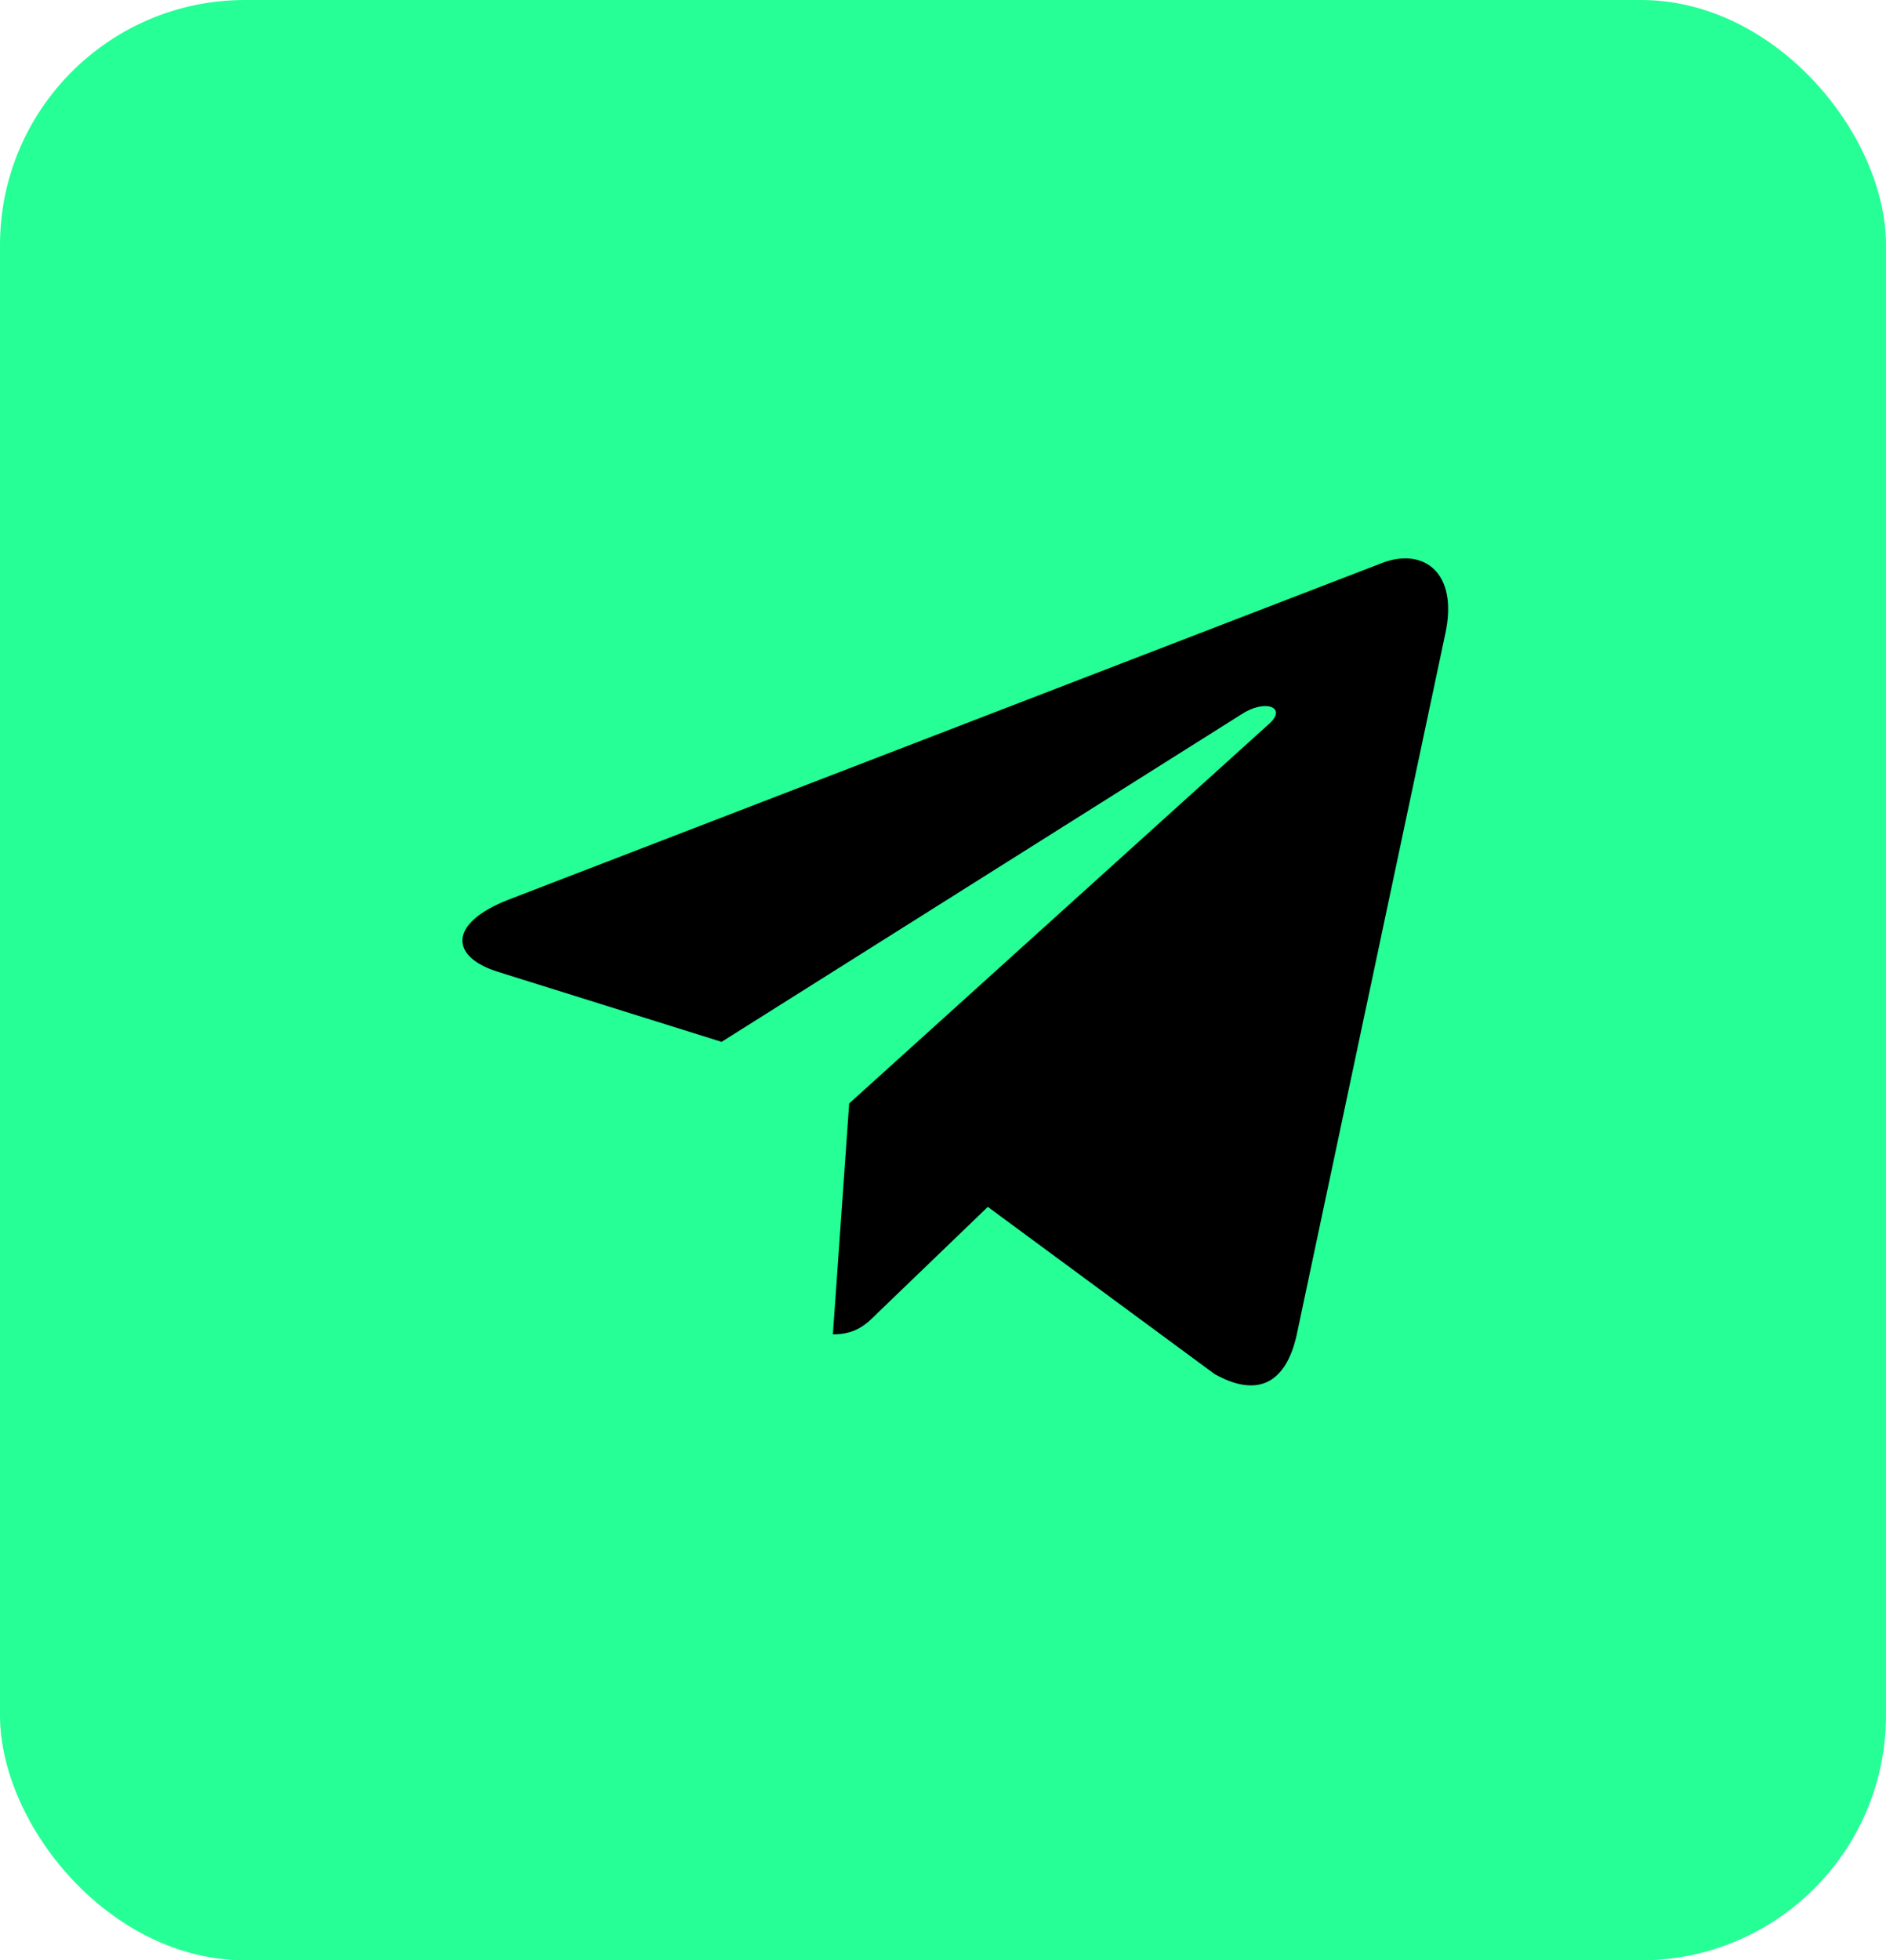
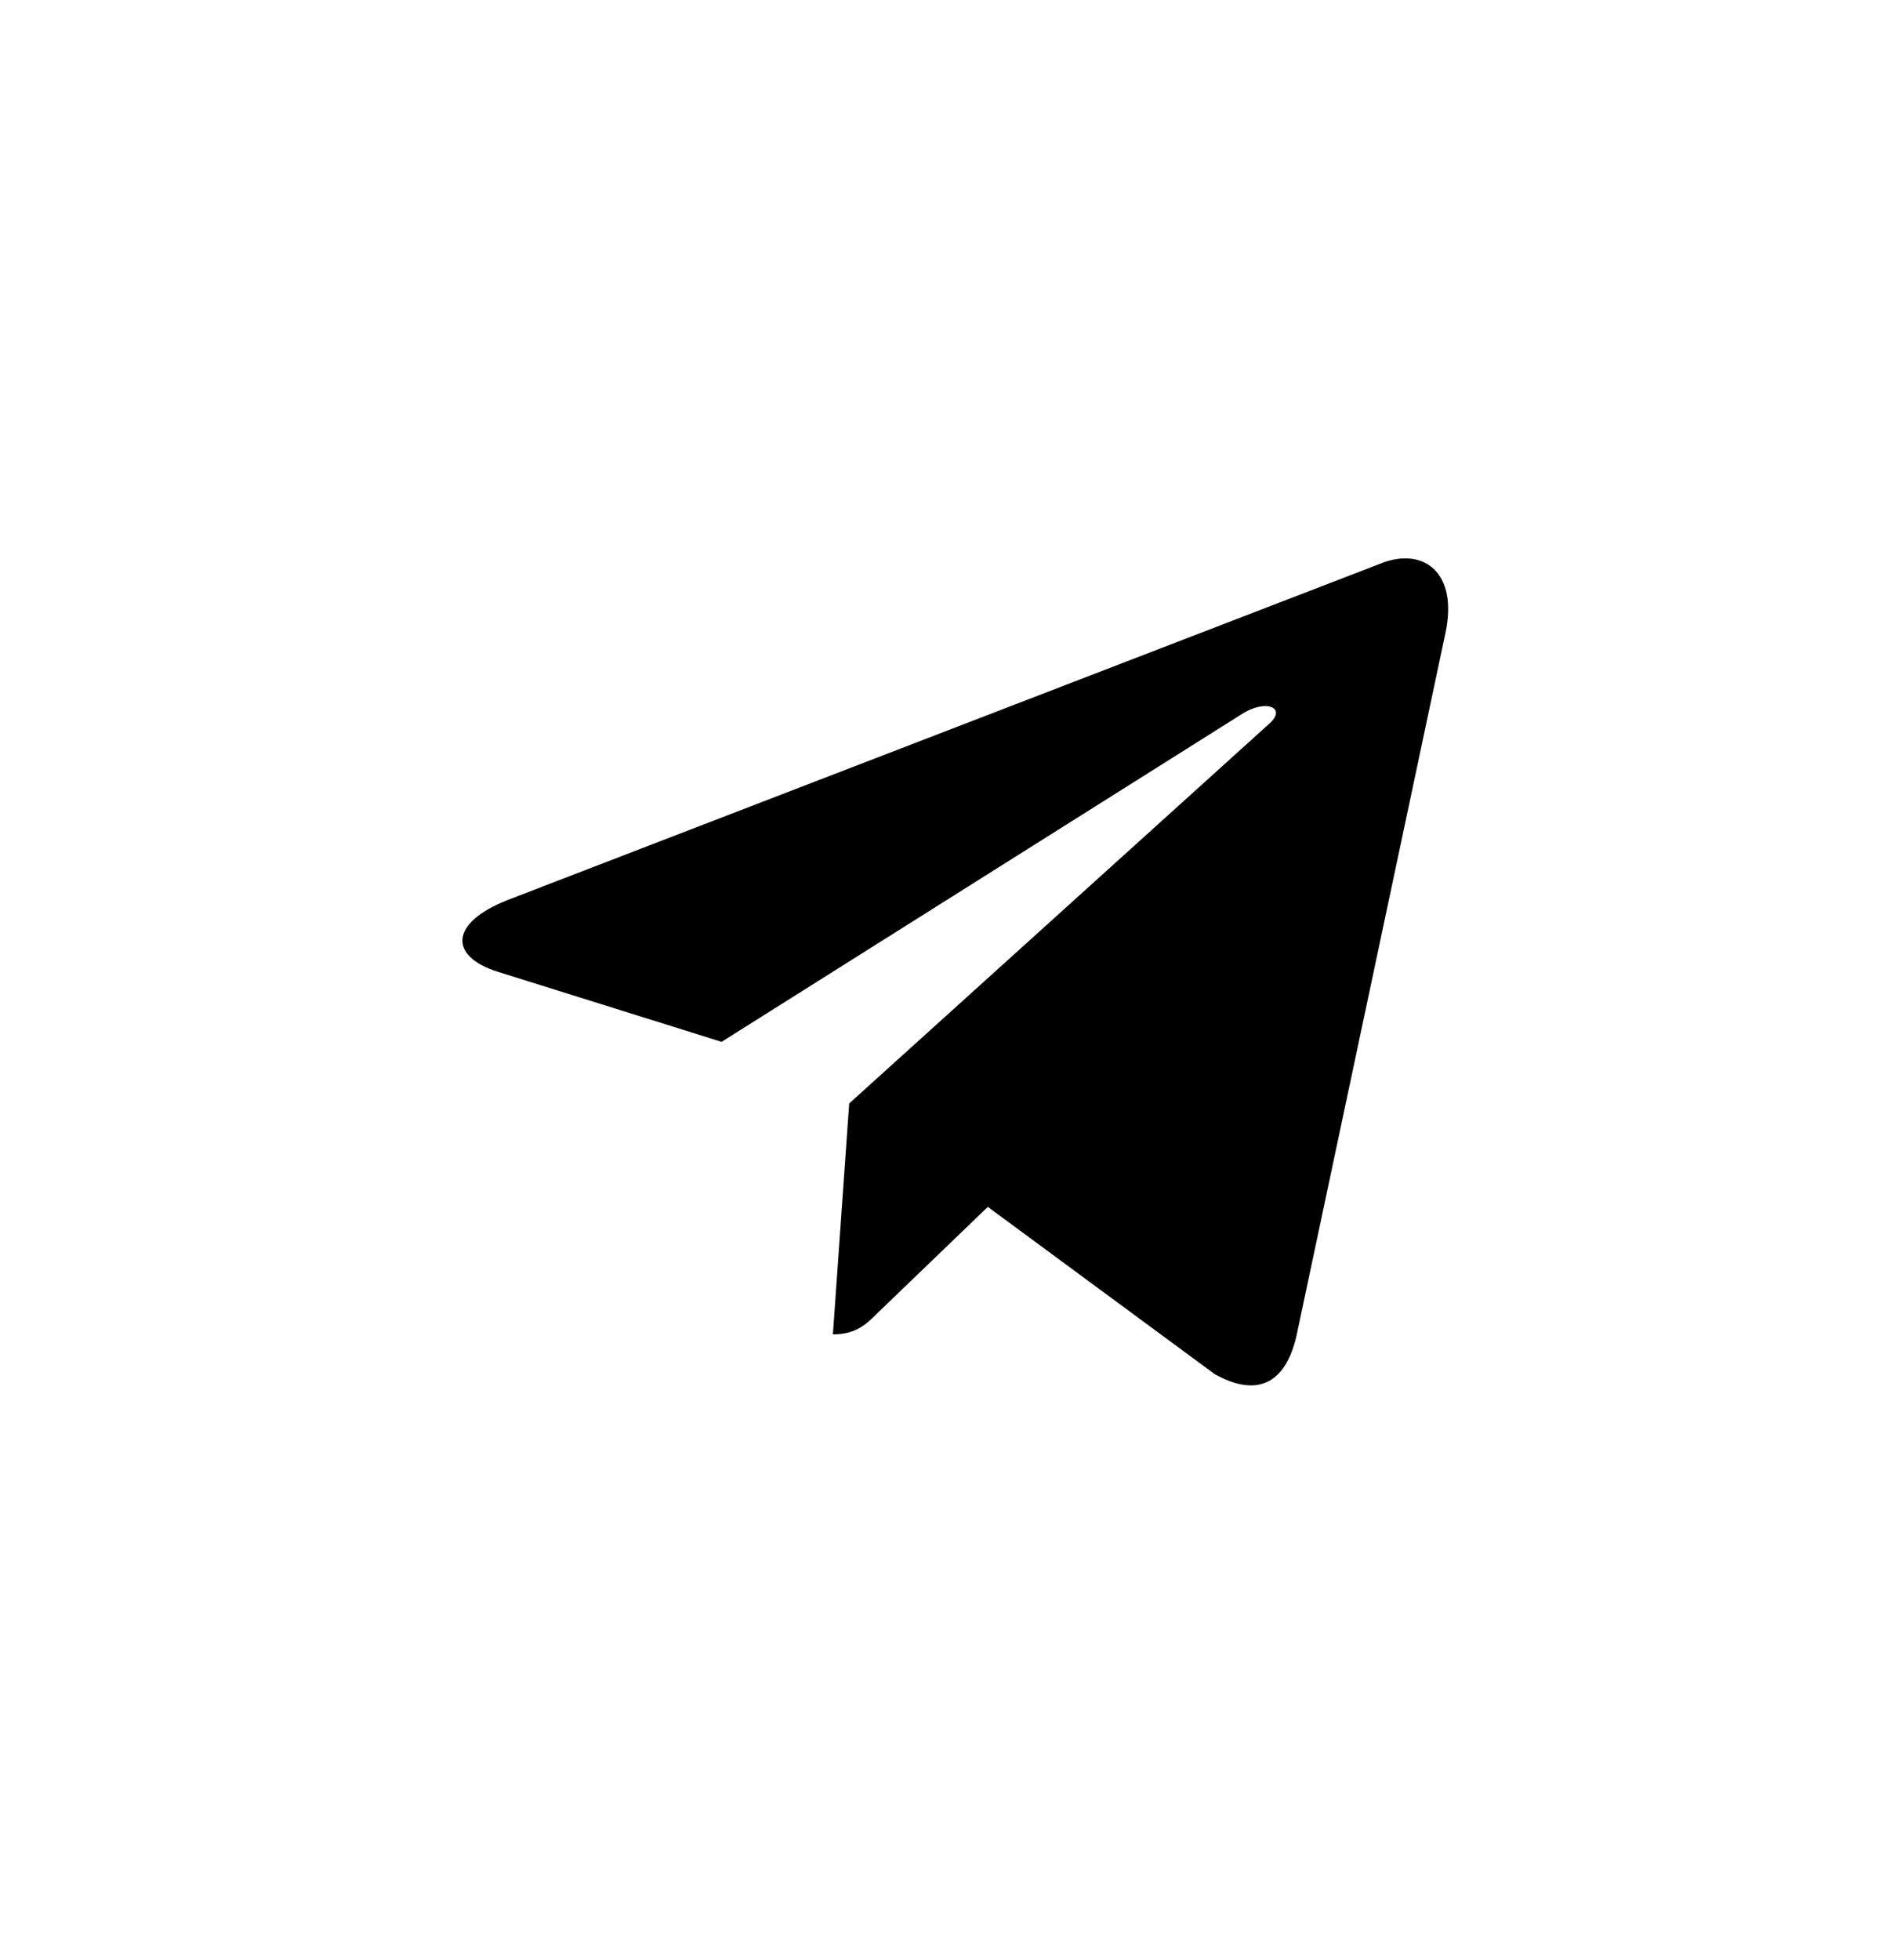
<svg xmlns="http://www.w3.org/2000/svg" width="77" height="80" fill="none">
-   <rect width="77" height="80" fill="#25FF96" rx="10" />
  <path fill="#000" d="M59.008 25.86 52.935 54.5c-.459 2.022-1.653 2.525-3.35 1.573l-9.255-6.82-4.465 4.296c-.495.494-.907.907-1.86.907l.665-9.424 17.151-15.498c.746-.664-.163-1.034-1.159-.368L29.46 42.518l-9.128-2.857c-1.985-.62-2.021-1.986.414-2.939l35.703-13.755c1.653-.62 3.1.367 2.56 2.892z" />
</svg>